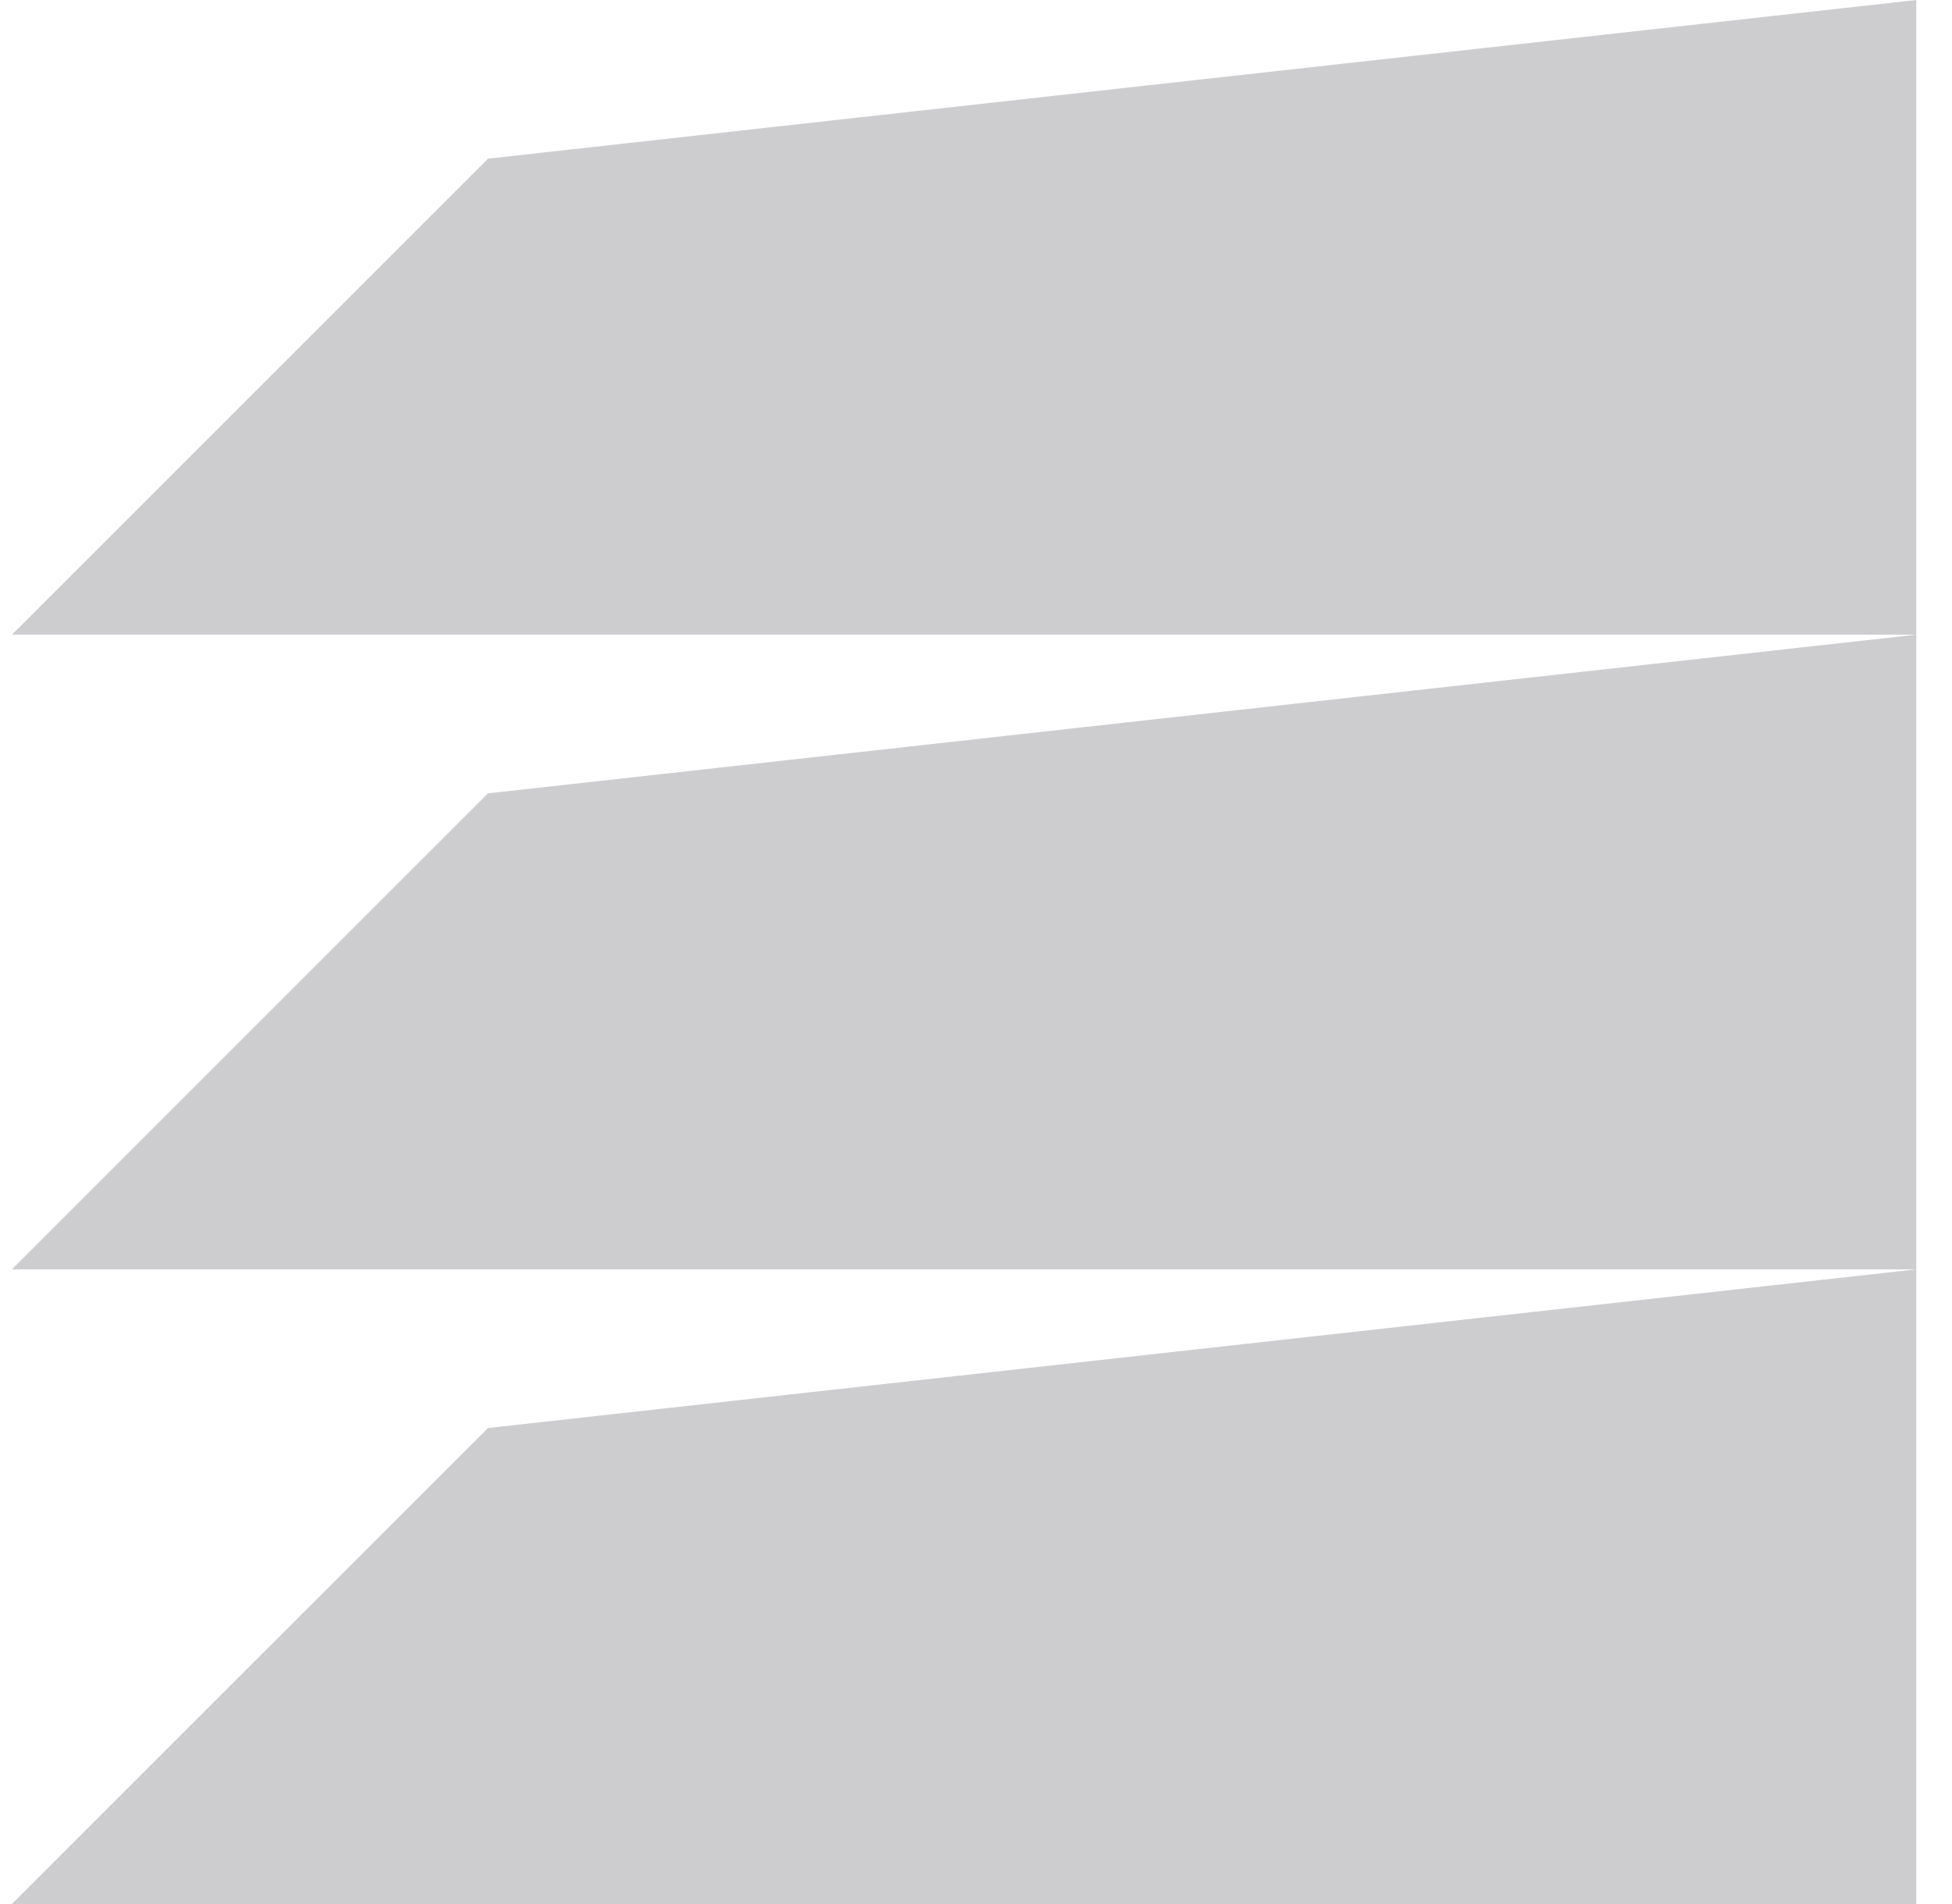
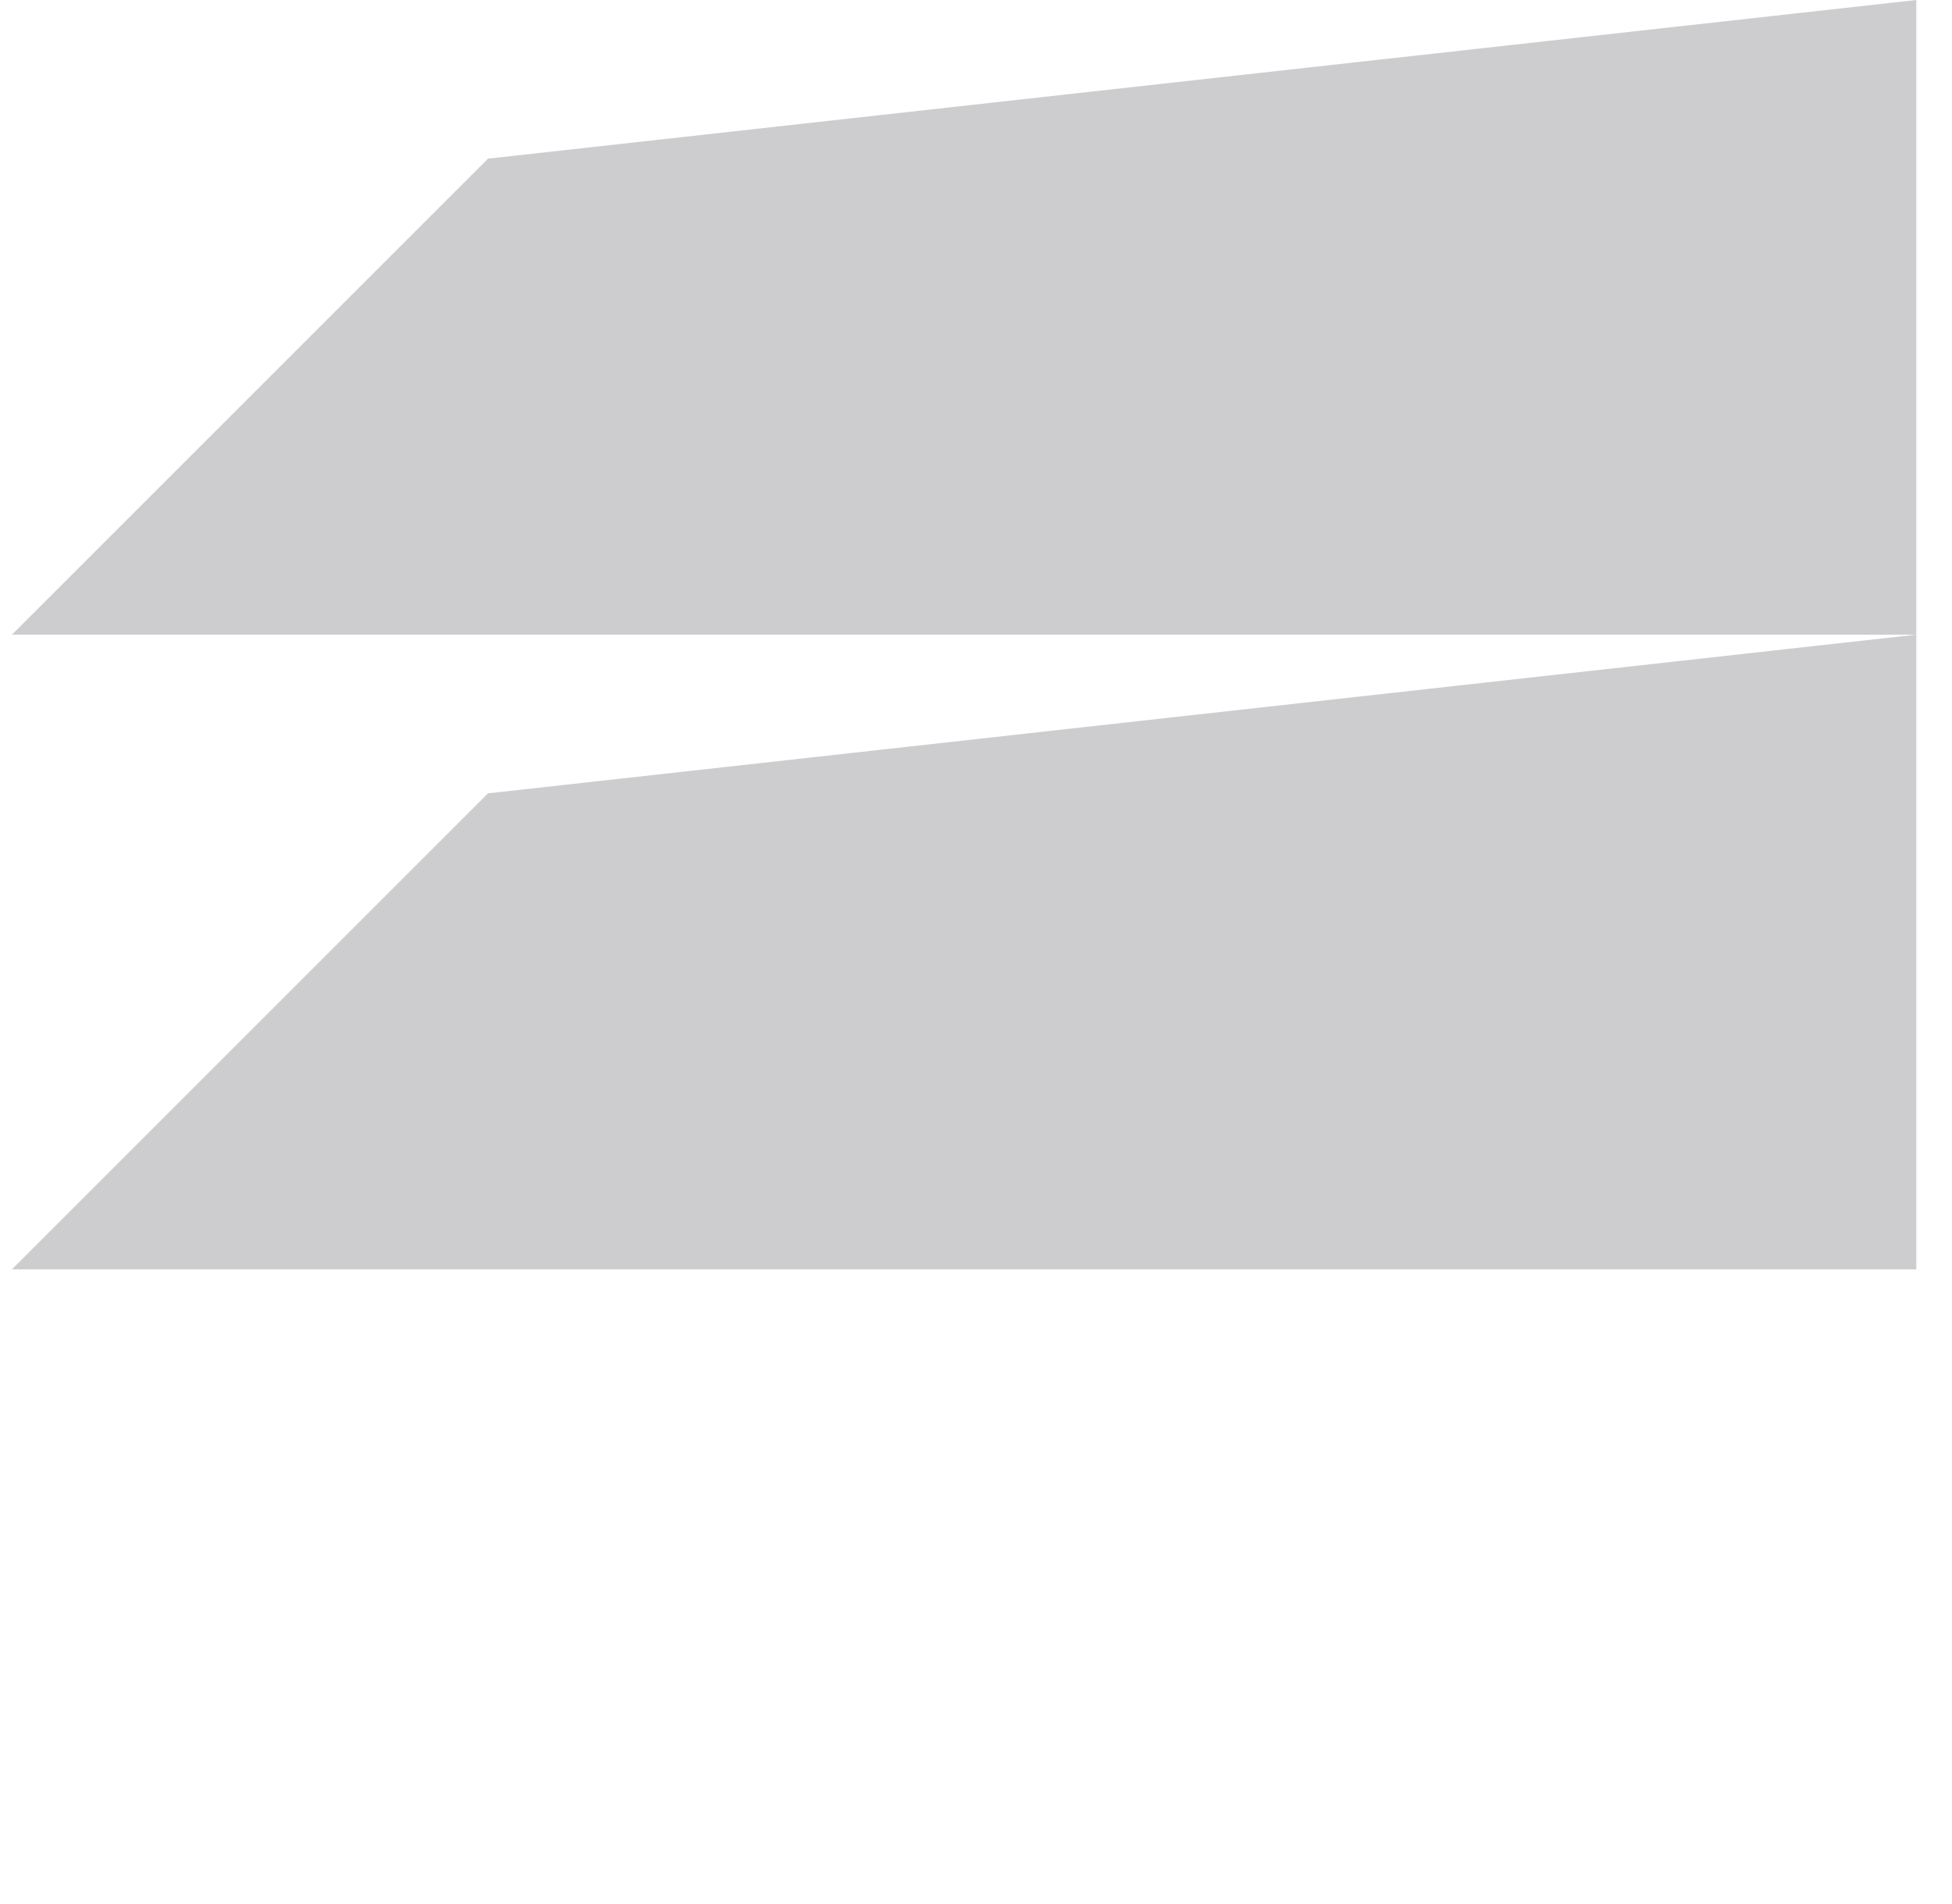
<svg xmlns="http://www.w3.org/2000/svg" width="41" height="40" viewBox="0 0 41 40" fill="none">
  <g id="shapes-109">
    <g id="Shape">
-       <path d="M0.25 40L10.25 30L40.25 26.667V40H0.25Z" fill="#CDCDD0" />
      <path d="M40.25 13.333V26.667H0.25L10.25 16.667L40.25 13.333Z" fill="#CDCDD0" />
      <path d="M40.25 13.333H0.25L10.25 3.333L40.25 0V13.333Z" fill="#CDCDD0" />
    </g>
  </g>
</svg>